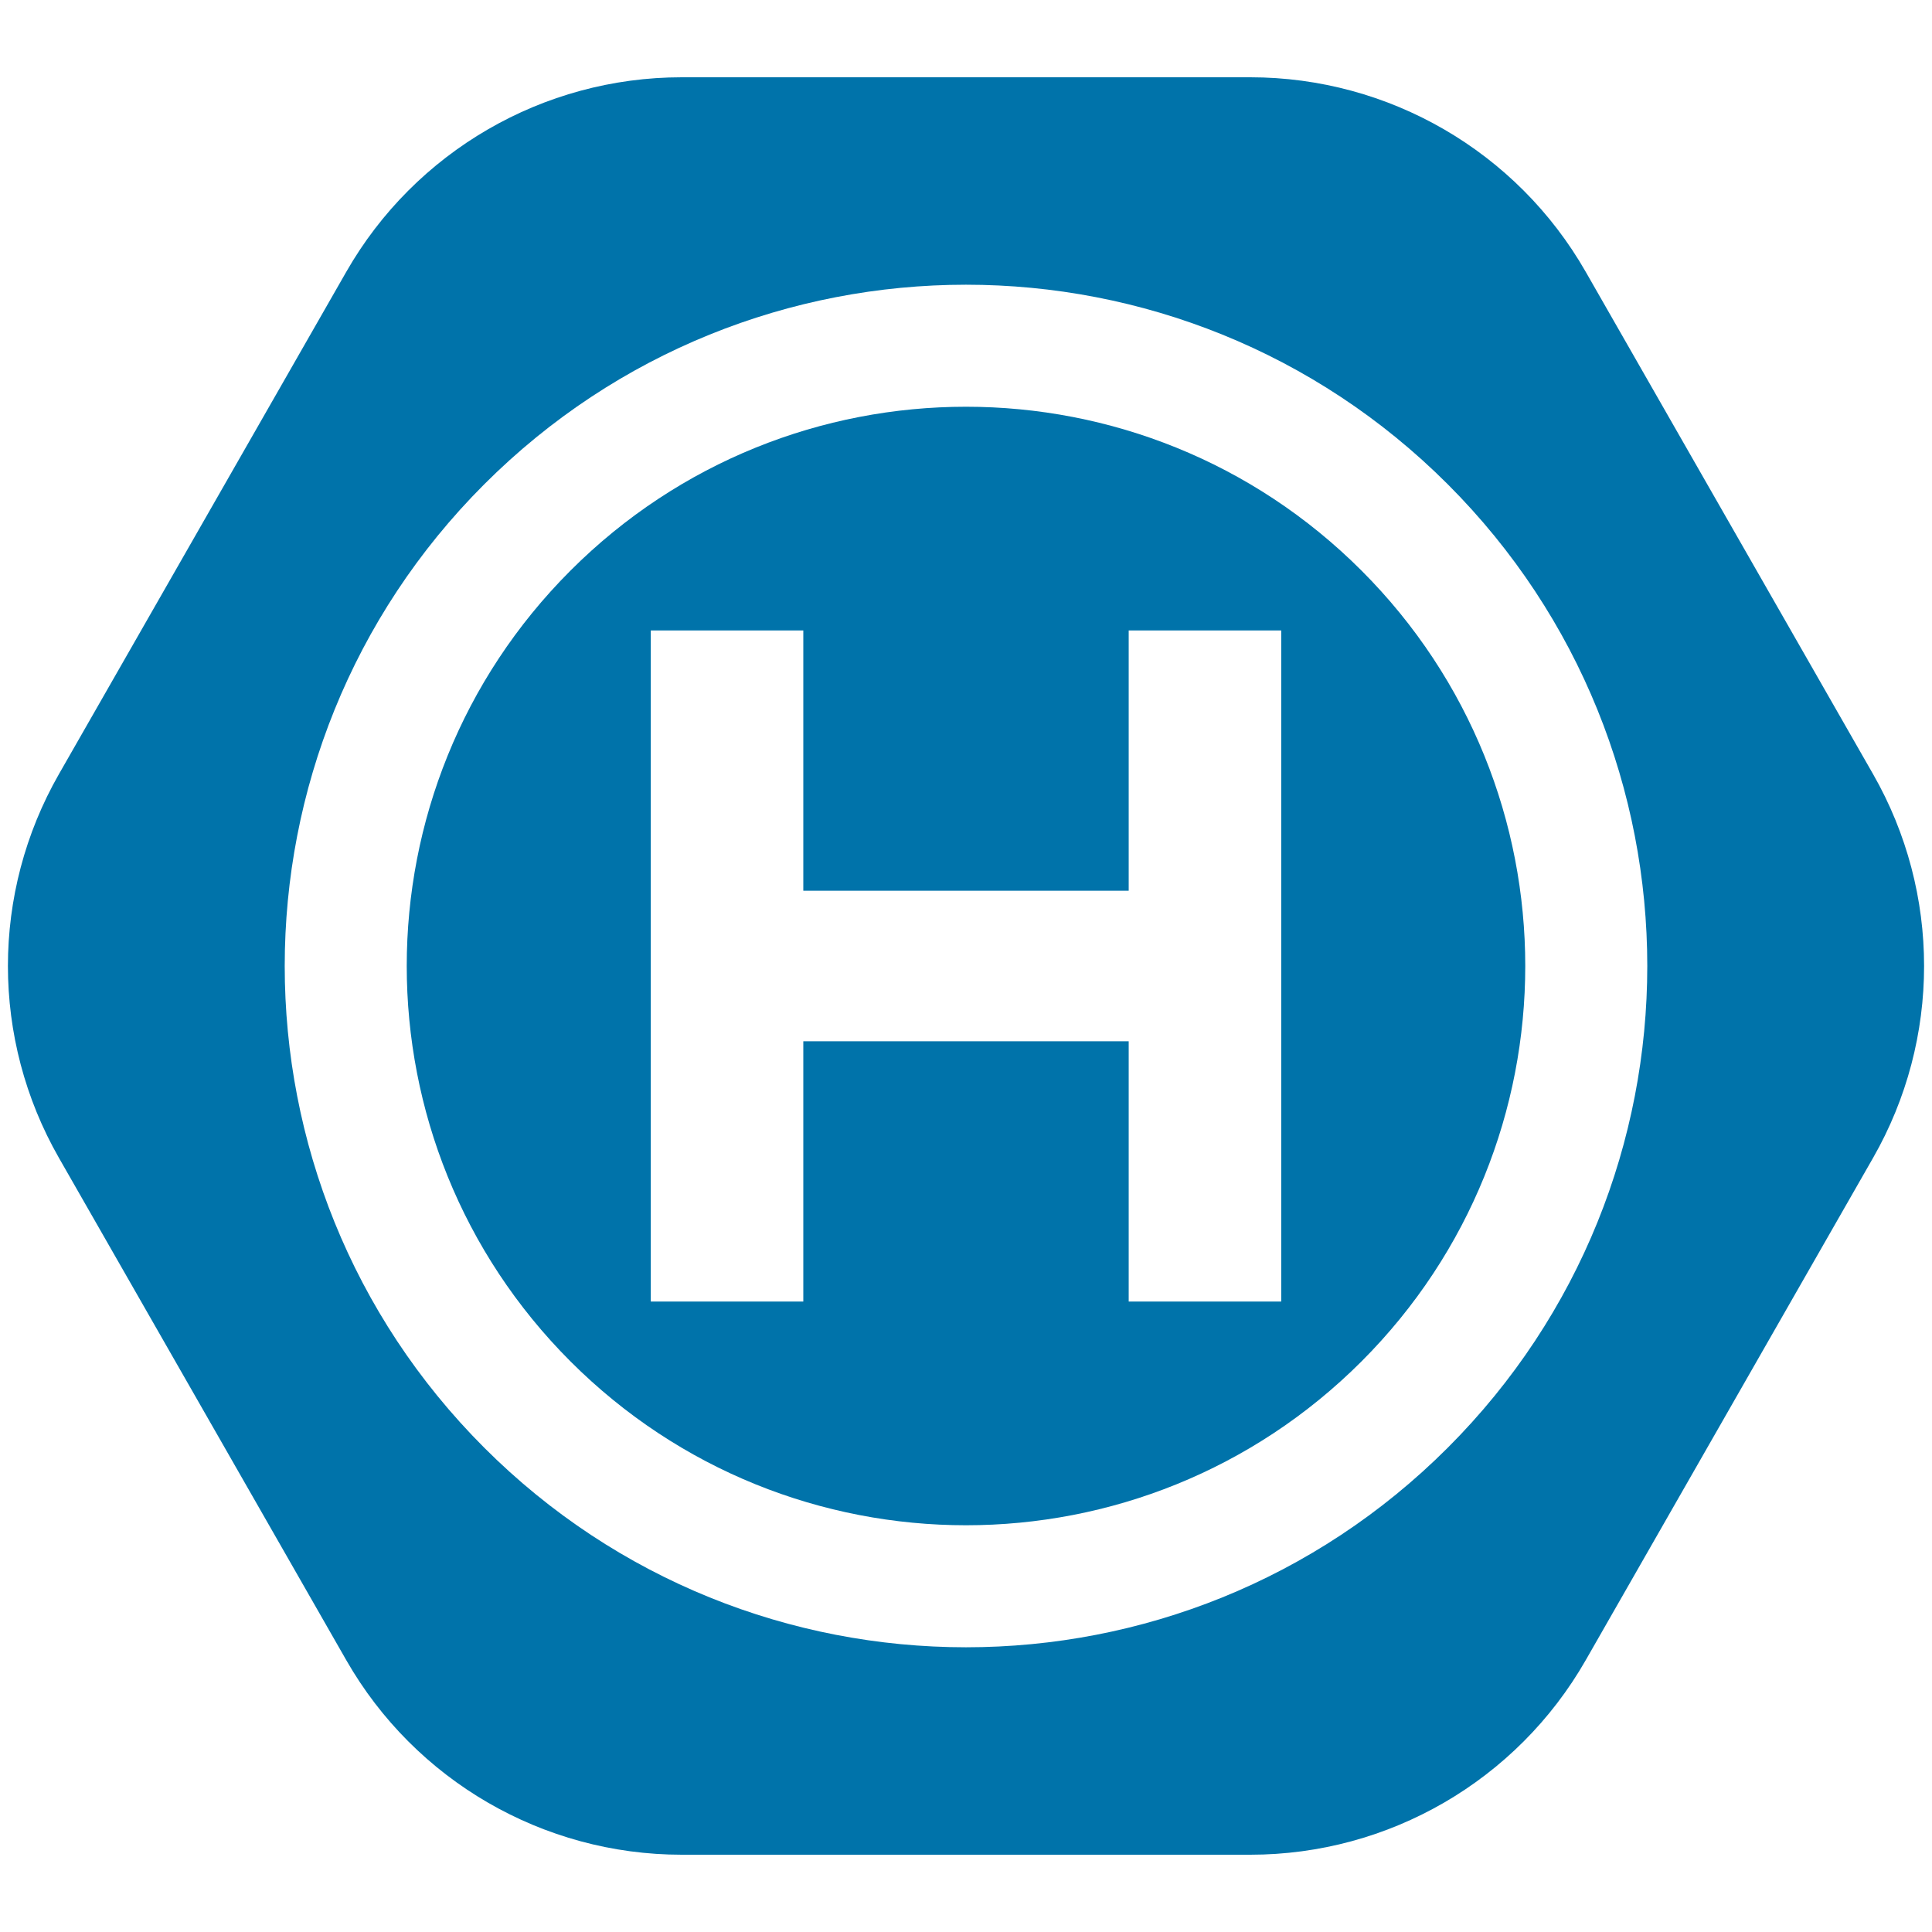
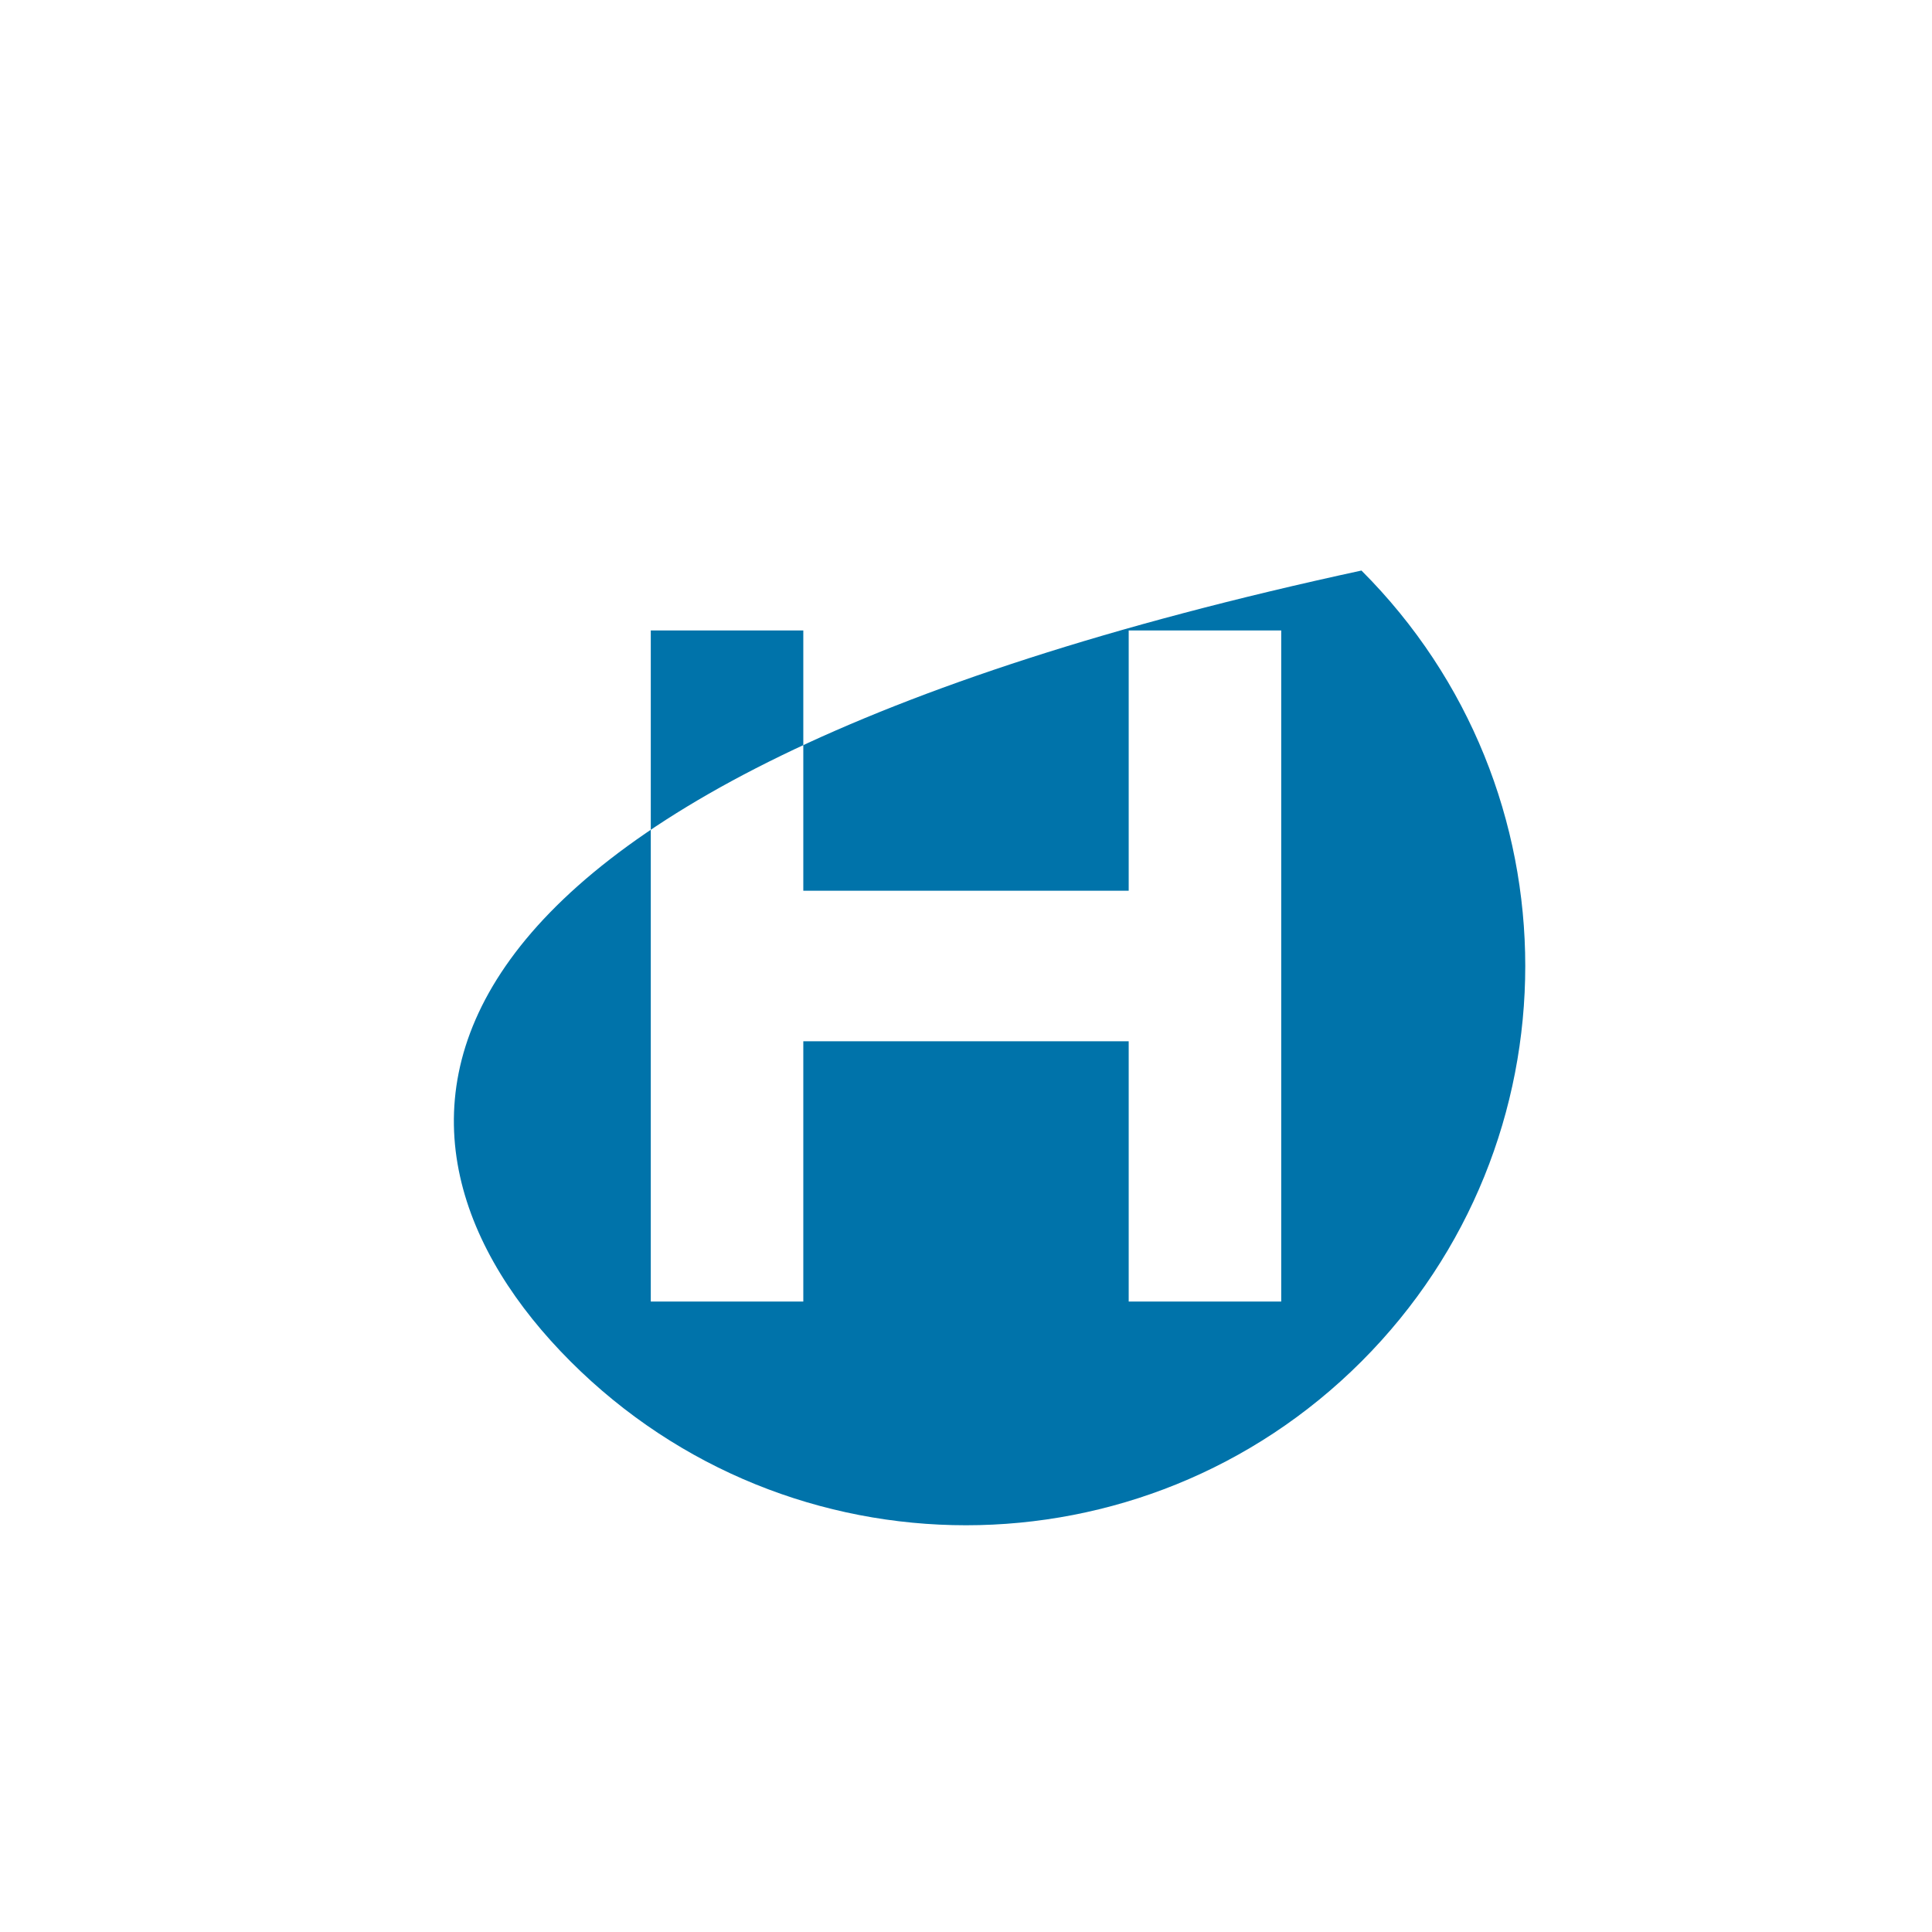
<svg xmlns="http://www.w3.org/2000/svg" version="1.1" viewBox="0 -20 475 475" width="475" height="475">
  <defs />
  <g id="Canvas_1" stroke-dasharray="none" stroke="none" fill="none" stroke-opacity="1" fill-opacity="1">
    <title>Canvas 1</title>
    <g id="Canvas_1_Layer_1">
      <title>Layer 1</title>
      <g id="Graphic_9">
-         <path d="M 14.487 170.326 L 14.487 170.326 C -2.233 199.553 -2.233 235.447 14.487 264.674 L 85.139 388.174 C 102.06 417.751 133.525 436 167.599 436 L 307.401 436 C 341.475 436 372.94 417.751 389.861 388.174 L 460.513 264.674 C 477.233 235.447 477.233 199.553 460.513 170.326 L 389.861 46.826 C 372.94 17.249 341.475 -1 307.401 -1 L 167.599 -1 C 133.525 -1 102.06 17.249 85.139 46.826 Z M 355.94 99.06 C 421.353 164.473 421.353 270.527 355.94 335.94 C 290.527 401.353 184.473 401.353 119.06 335.94 C 53.647 270.527 53.647 164.473 119.06 99.06 C 184.473 33.647 290.527 33.647 355.94 99.06" fill="#0073aa" />
-       </g>
+         </g>
      <g id="Graphic_15">
-         <path d="M 334.727 120.273 C 281.03 66.576 193.97 66.576 140.273 120.273 C 86.576 173.97 86.576 261.03 140.273 314.727 C 193.97 368.424 281.03 368.424 334.727 314.727 C 388.424 261.03 388.424 173.97 334.727 120.273 M 277.5 300 L 277.5 236 L 197.5 236 L 197.5 300 L 160 300 L 160 135 L 197.5 135 L 197.5 199 L 277.5 199 L 277.5 135 L 315 135 L 315 300 Z" fill="#0073aa" />
+         <path d="M 334.727 120.273 C 86.576 173.97 86.576 261.03 140.273 314.727 C 193.97 368.424 281.03 368.424 334.727 314.727 C 388.424 261.03 388.424 173.97 334.727 120.273 M 277.5 300 L 277.5 236 L 197.5 236 L 197.5 300 L 160 300 L 160 135 L 197.5 135 L 197.5 199 L 277.5 199 L 277.5 135 L 315 135 L 315 300 Z" fill="#0073aa" />
      </g>
    </g>
  </g>
</svg>